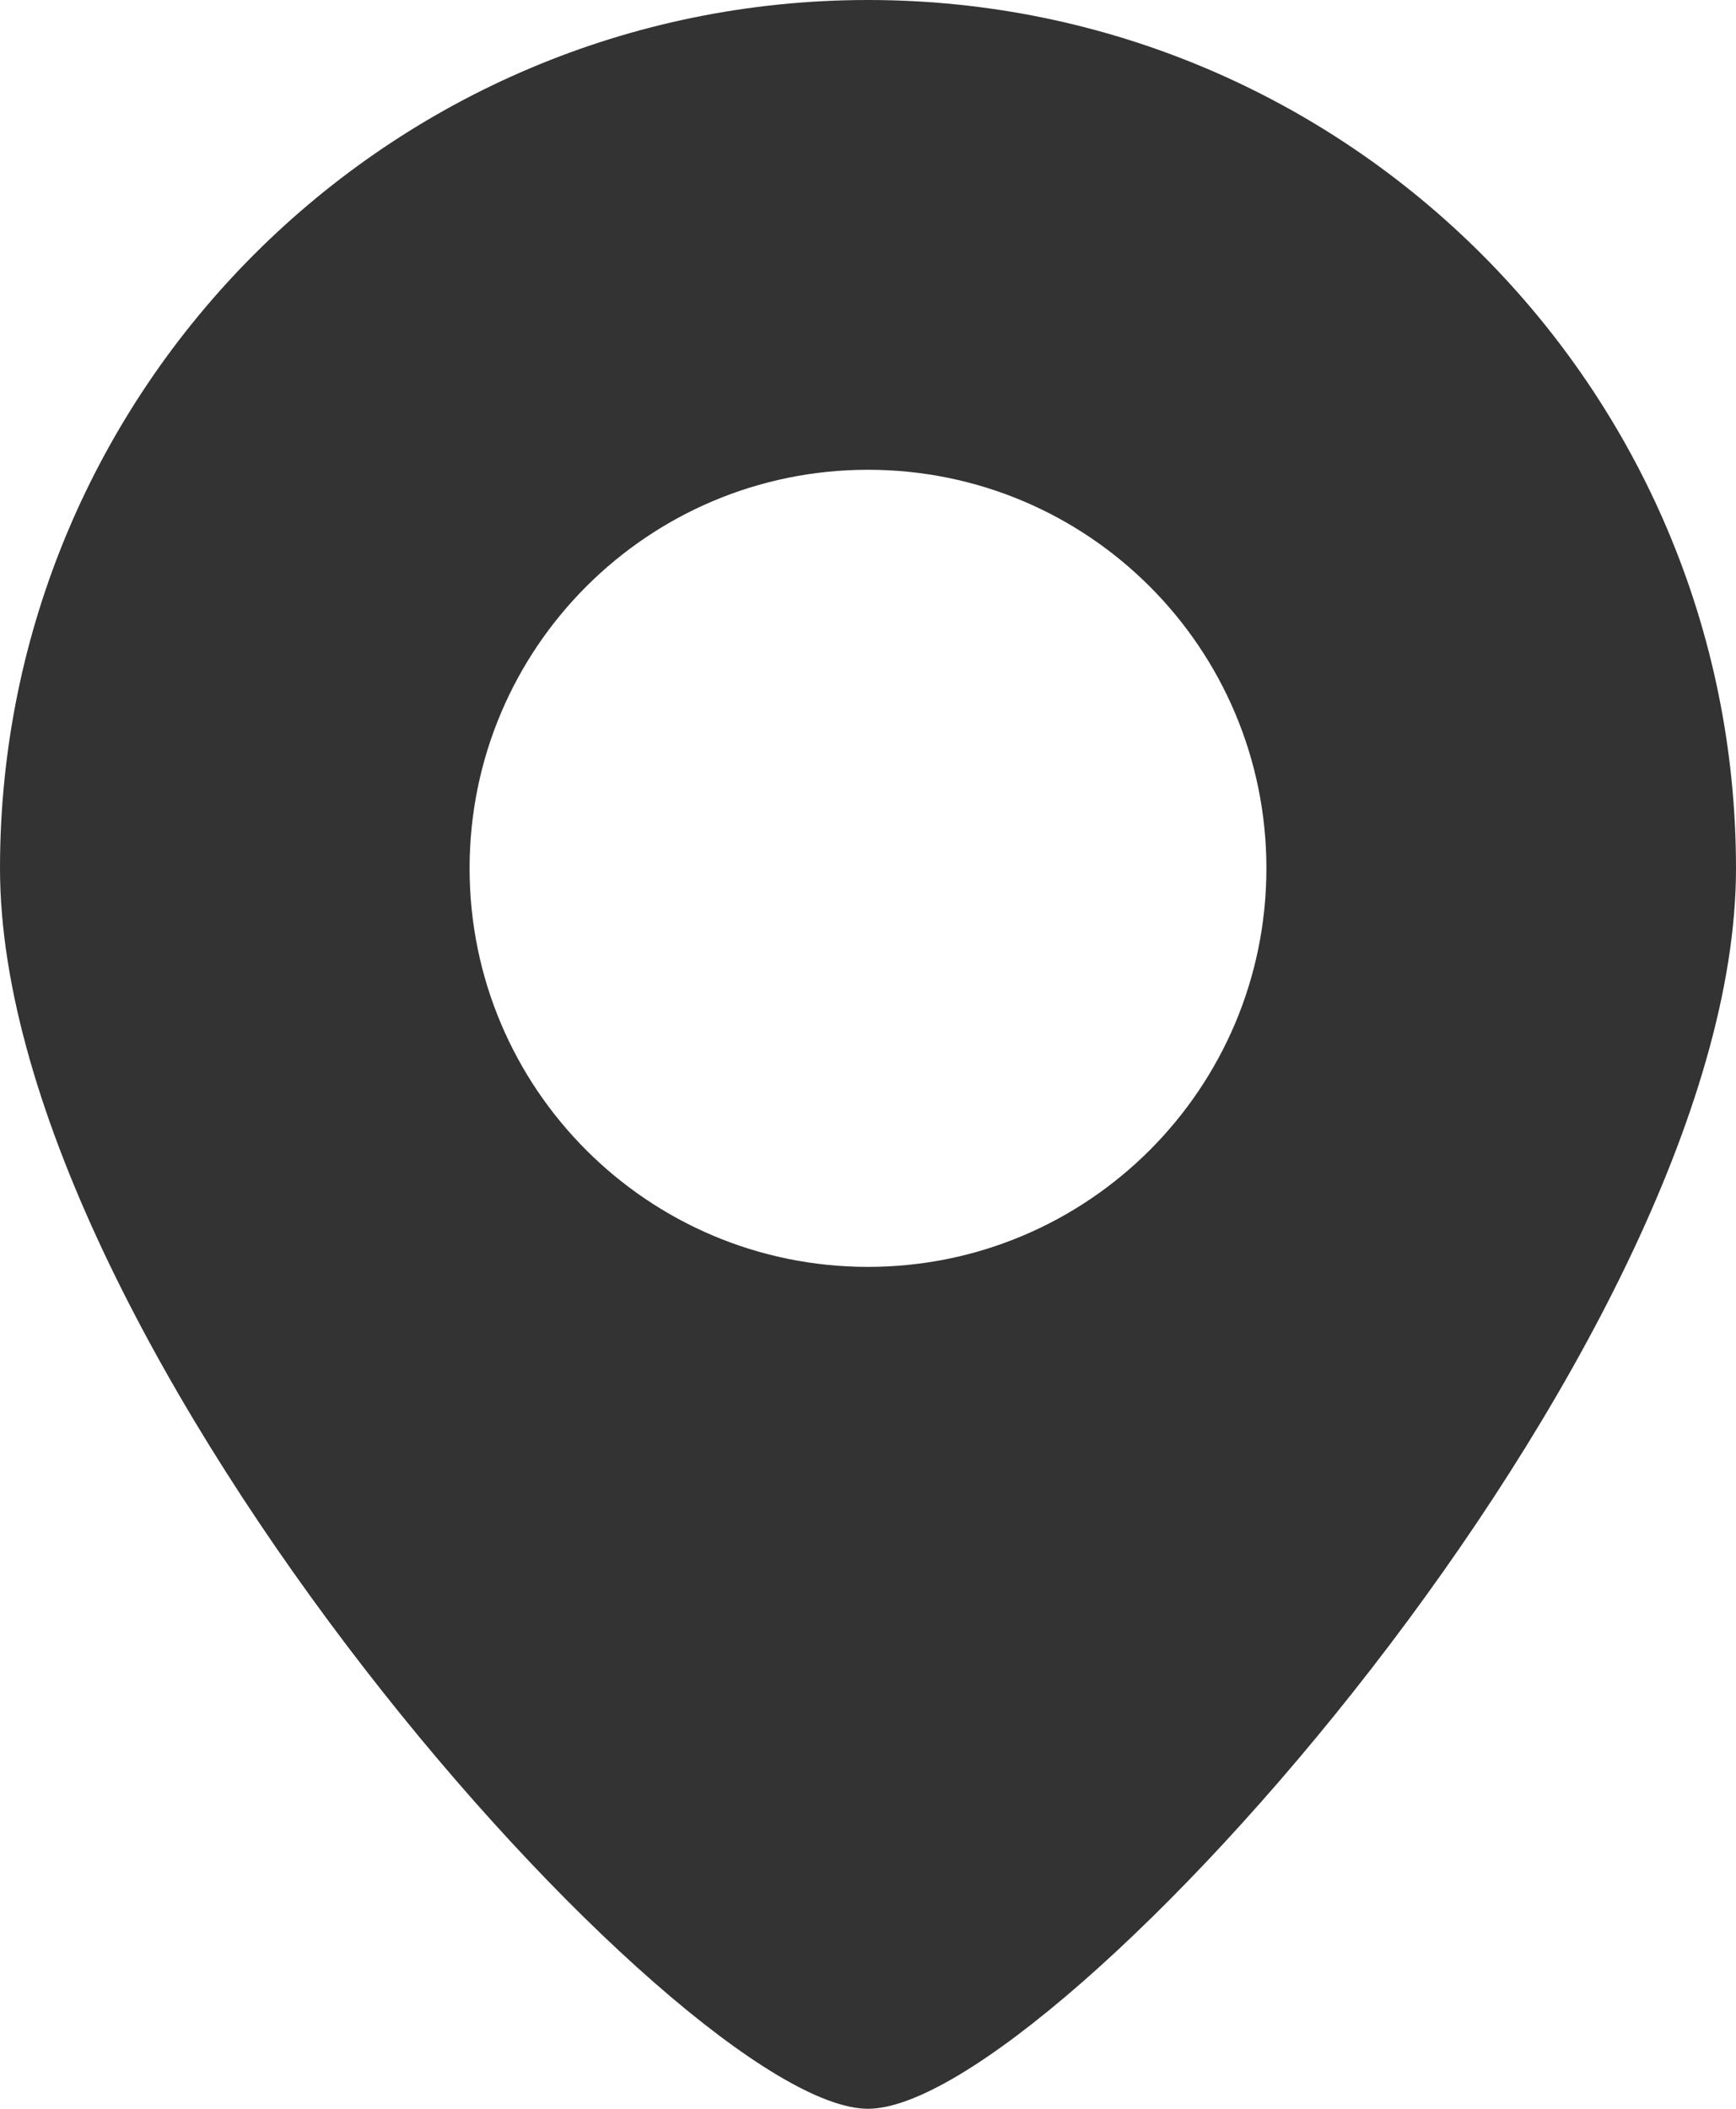
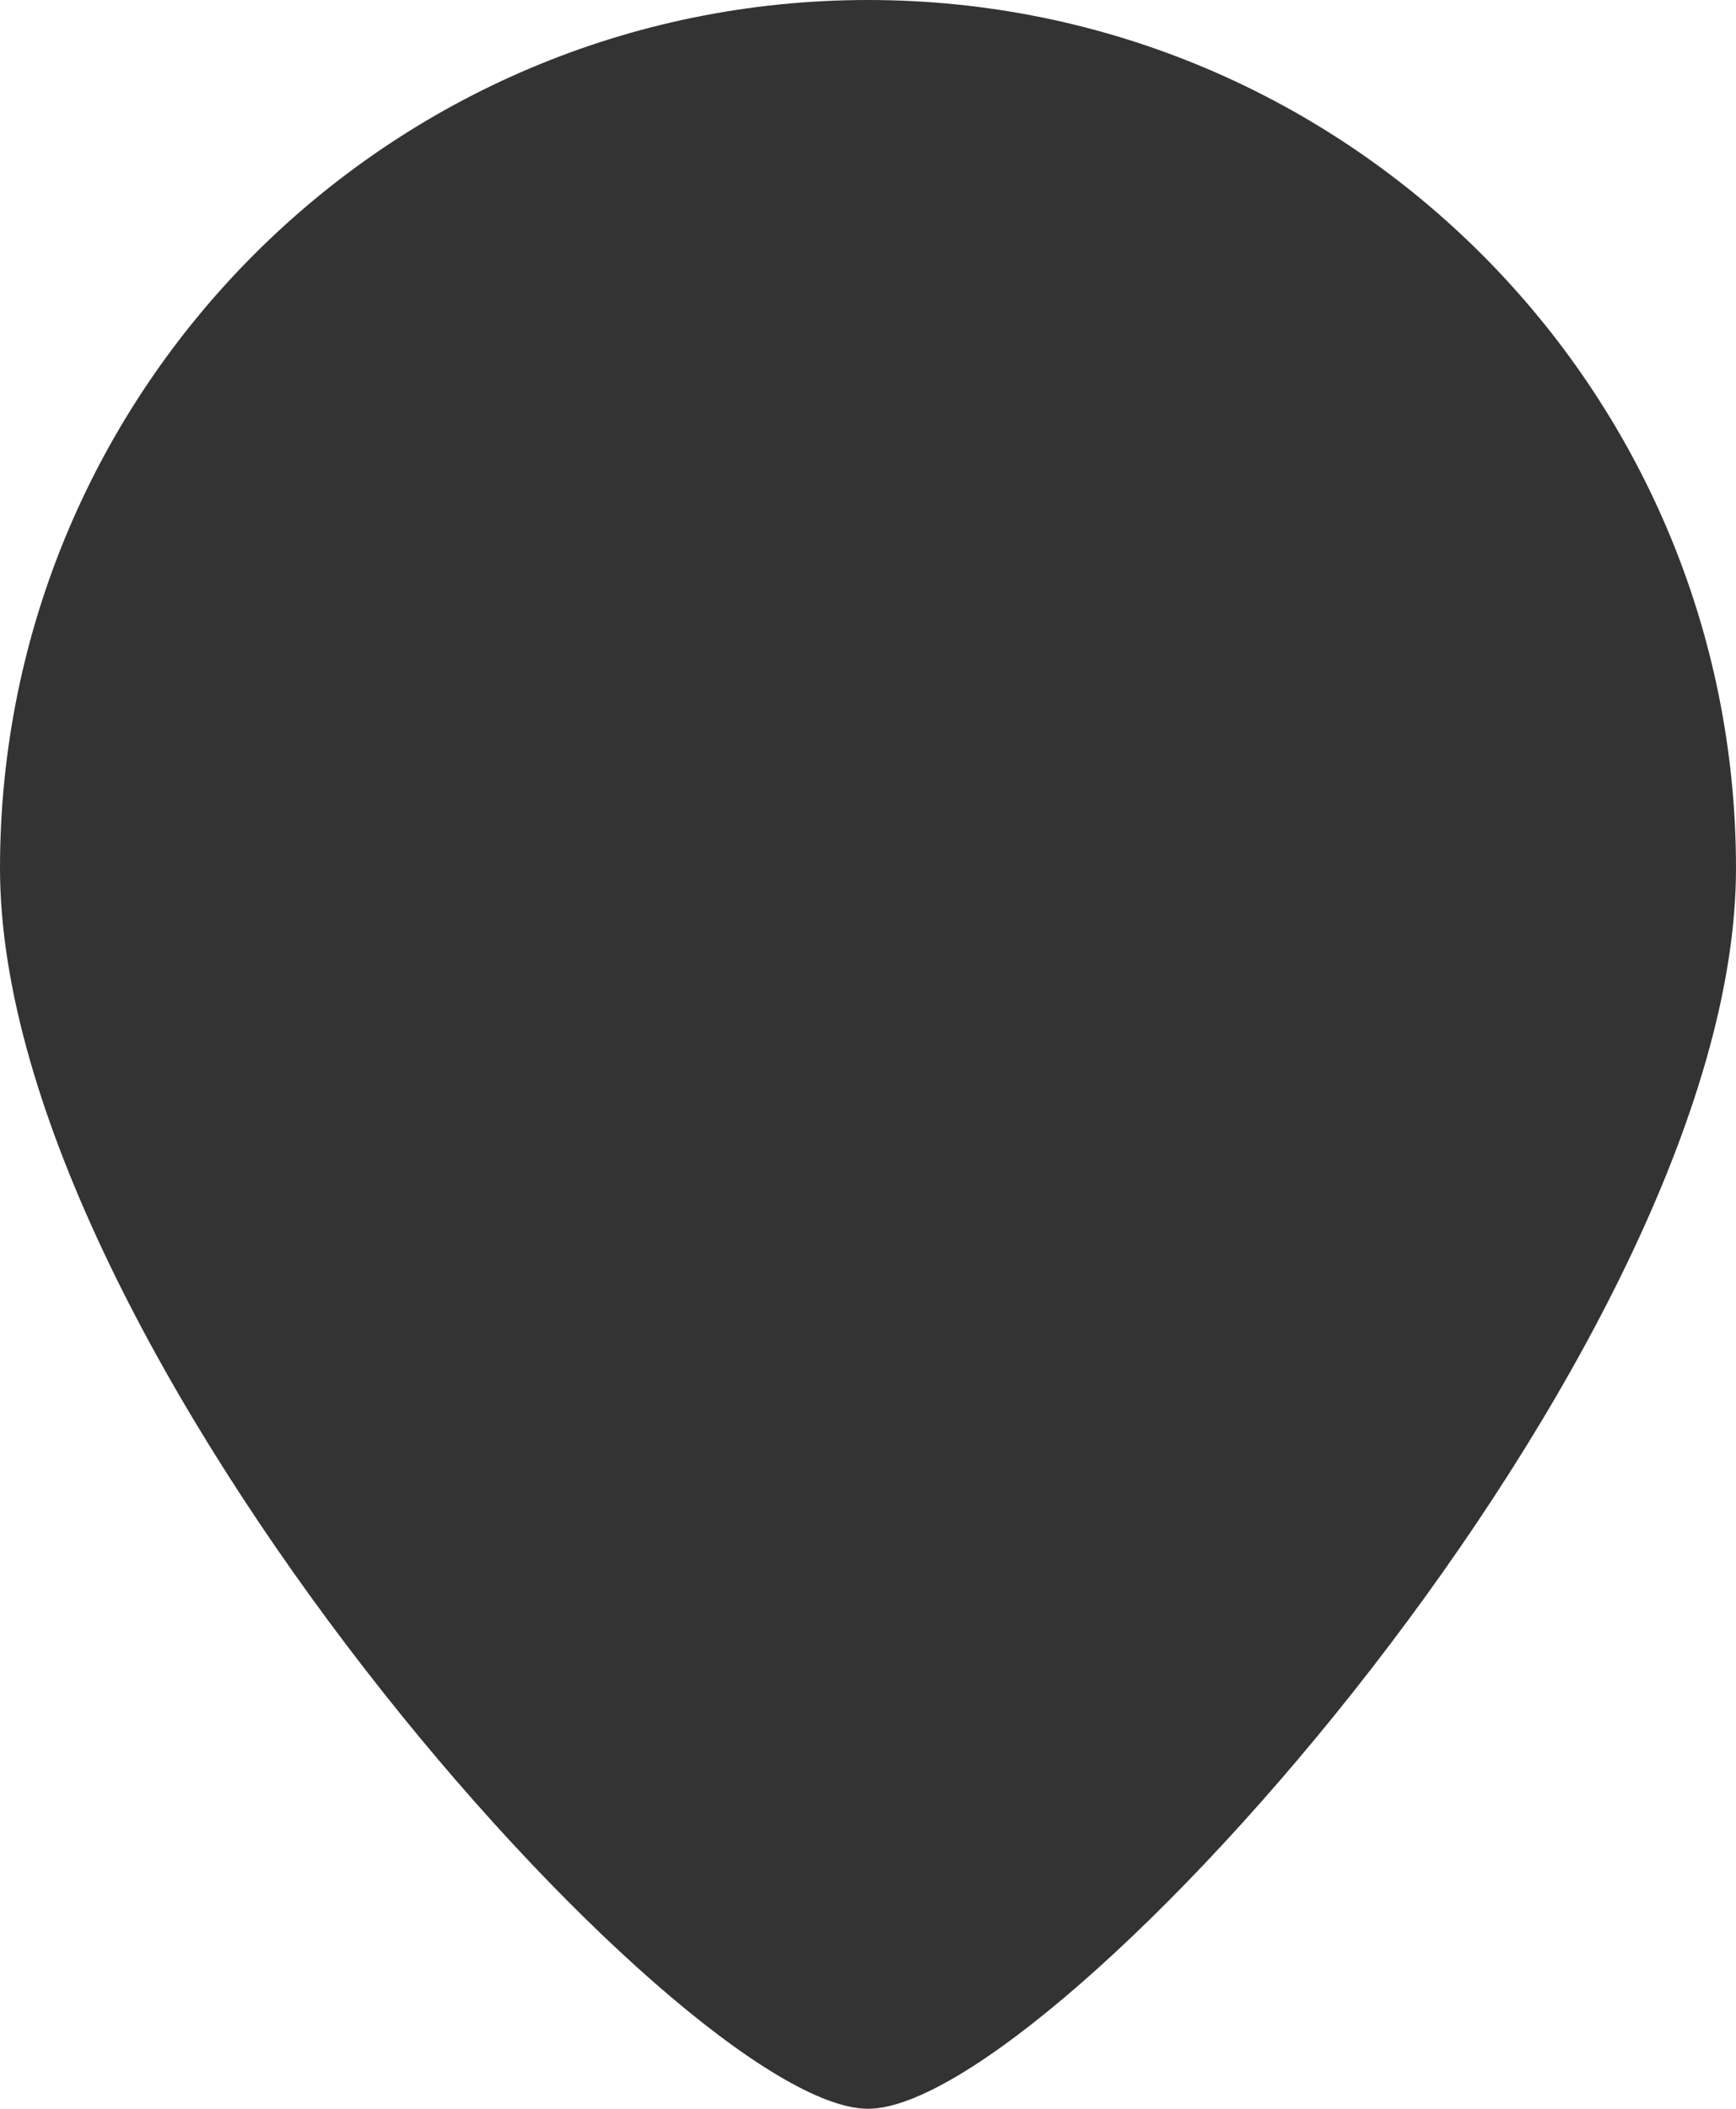
<svg xmlns="http://www.w3.org/2000/svg" id="_レイヤー_2" data-name="レイヤー_2" viewBox="0 0 21.216 25.762">
  <defs>
    <style>
      .cls-1 {
        fill: #333;
      }
    </style>
  </defs>
  <g id="_レイヤー_1-2" data-name="レイヤー_1">
-     <path class="cls-1" d="M10.608,0C4.749,0,0,4.75,0,10.608s8.338,15.154,10.608,15.154,10.608-9.296,10.608-15.154S16.467,0,10.608,0ZM10.608,15.477c-2.69,0-4.869-2.18-4.869-4.869s2.179-4.869,4.869-4.869,4.869,2.179,4.869,4.869-2.18,4.869-4.869,4.869Z" />
+     <path class="cls-1" d="M10.608,0C4.749,0,0,4.75,0,10.608s8.338,15.154,10.608,15.154,10.608-9.296,10.608-15.154S16.467,0,10.608,0Zc-2.69,0-4.869-2.18-4.869-4.869s2.179-4.869,4.869-4.869,4.869,2.179,4.869,4.869-2.18,4.869-4.869,4.869Z" />
  </g>
</svg>